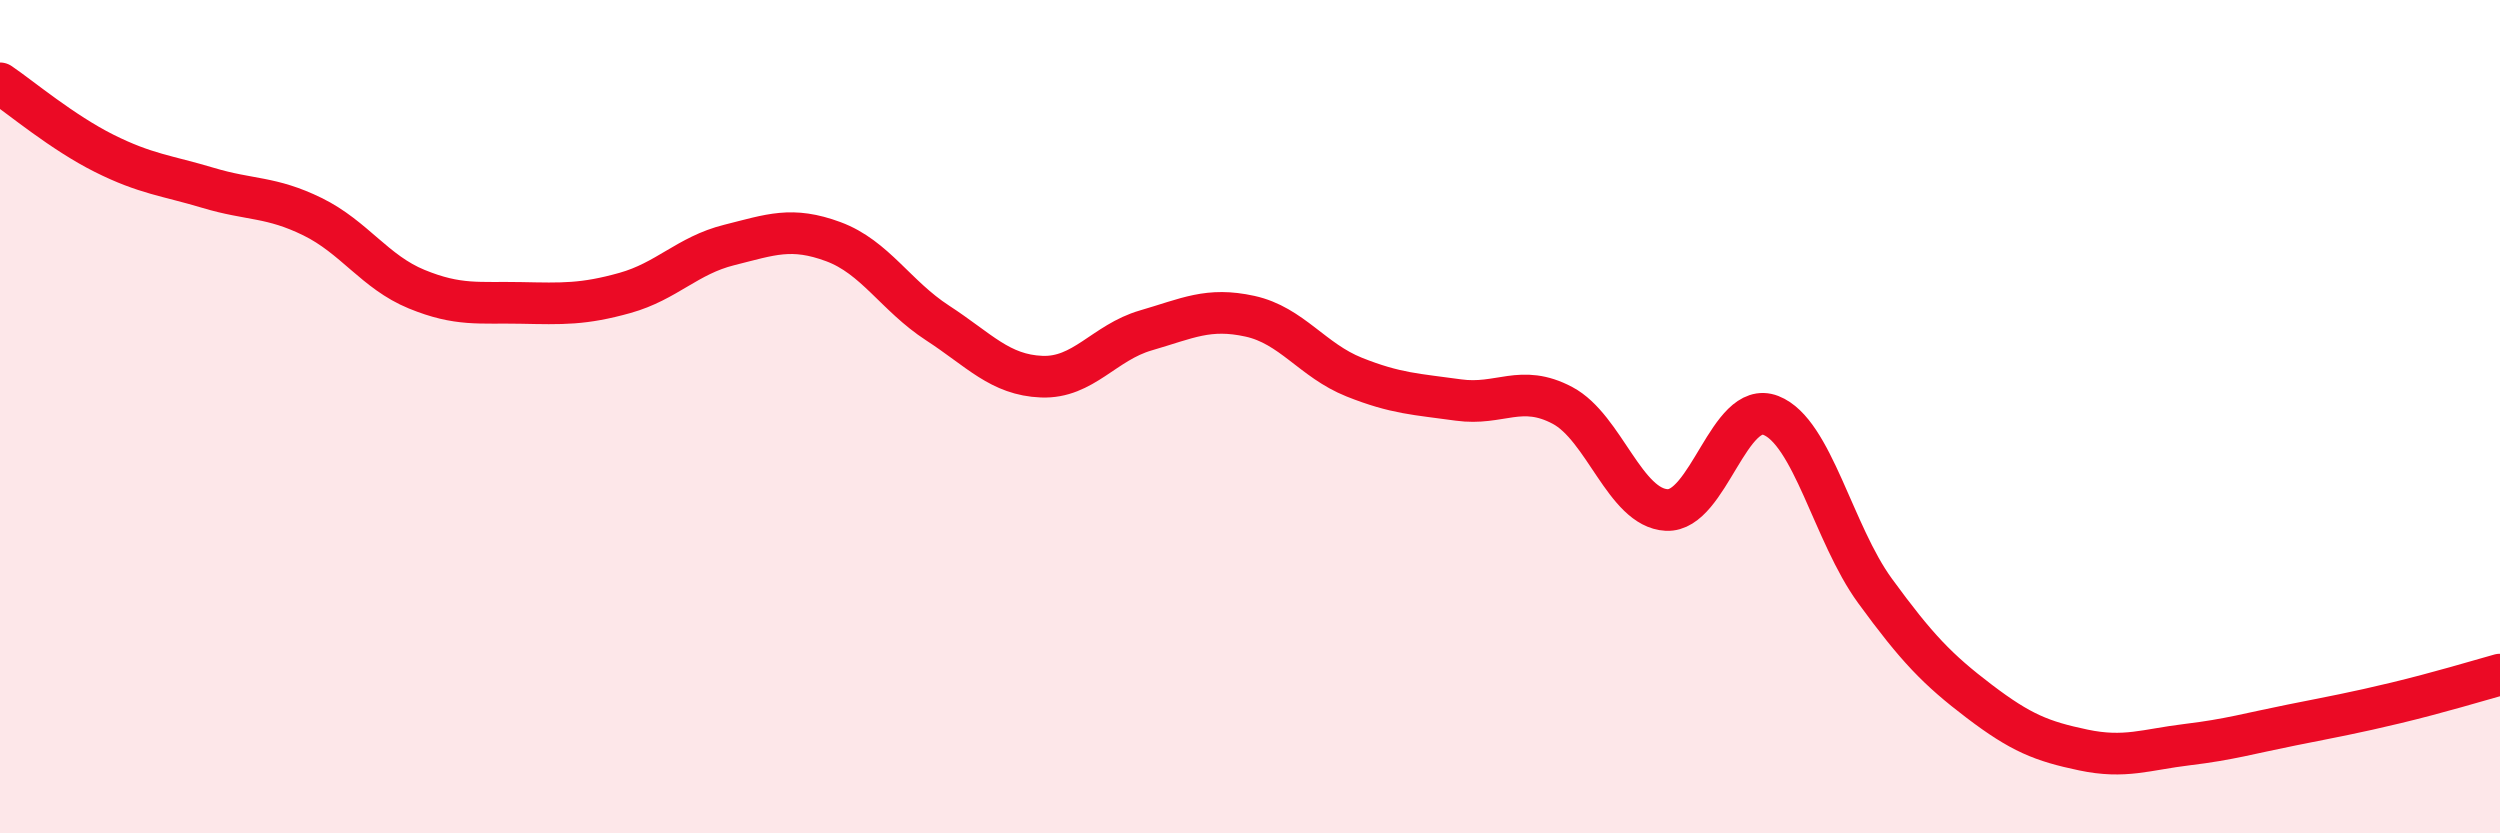
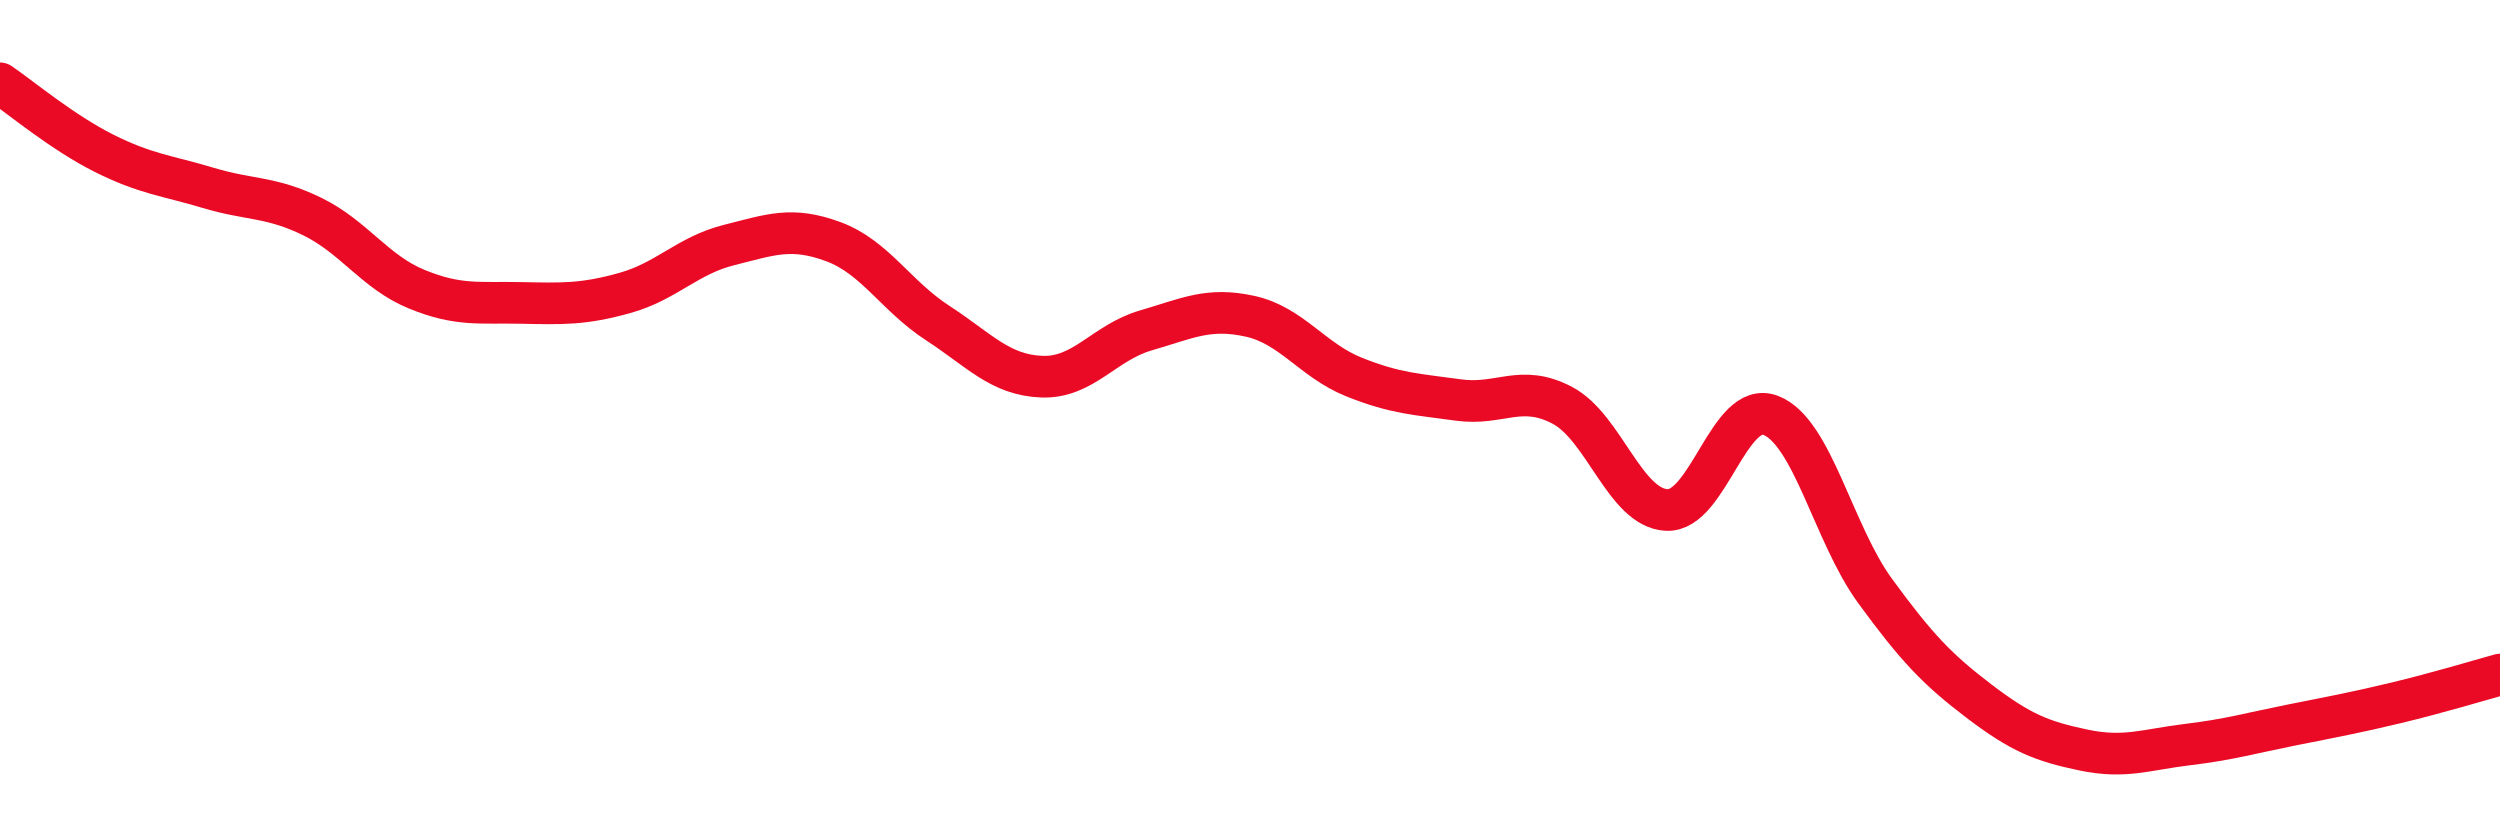
<svg xmlns="http://www.w3.org/2000/svg" width="60" height="20" viewBox="0 0 60 20">
-   <path d="M 0,2 C 0.5,2.34 1.5,3.18 2.5,3.68 C 3.5,4.18 4,4.21 5,4.51 C 6,4.81 6.5,4.71 7.5,5.2 C 8.5,5.69 9,6.53 10,6.94 C 11,7.35 11.5,7.25 12.5,7.27 C 13.5,7.29 14,7.31 15,7.03 C 16,6.75 16.5,6.13 17.5,5.88 C 18.5,5.63 19,5.43 20,5.8 C 21,6.17 21.5,7.1 22.5,7.75 C 23.5,8.4 24,9 25,9.04 C 26,9.08 26.5,8.22 27.5,7.93 C 28.5,7.64 29,7.37 30,7.59 C 31,7.81 31.5,8.65 32.5,9.05 C 33.5,9.45 34,9.46 35,9.6 C 36,9.74 36.5,9.2 37.5,9.73 C 38.5,10.26 39,12.19 40,12.24 C 41,12.29 41.5,9.58 42.5,9.97 C 43.5,10.36 44,12.81 45,14.18 C 46,15.55 46.5,16.07 47.5,16.83 C 48.5,17.59 49,17.79 50,18 C 51,18.21 51.5,17.99 52.5,17.87 C 53.5,17.75 54,17.6 55,17.4 C 56,17.2 56.5,17.11 57.5,16.87 C 58.5,16.63 59.5,16.33 60,16.19L60 20L0 20Z" fill="#EB0A25" opacity="0.1" stroke-linecap="round" stroke-linejoin="round" />
  <path d="M 0,2 C 0.5,2.34 1.5,3.18 2.5,3.68 C 3.5,4.18 4,4.21 5,4.51 C 6,4.81 6.5,4.71 7.5,5.2 C 8.5,5.69 9,6.53 10,6.94 C 11,7.35 11.5,7.25 12.5,7.27 C 13.5,7.29 14,7.31 15,7.03 C 16,6.75 16.5,6.13 17.5,5.88 C 18.5,5.63 19,5.43 20,5.8 C 21,6.17 21.5,7.1 22.5,7.75 C 23.5,8.4 24,9 25,9.04 C 26,9.08 26.5,8.22 27.5,7.93 C 28.5,7.64 29,7.37 30,7.59 C 31,7.81 31.5,8.65 32.5,9.05 C 33.5,9.45 34,9.46 35,9.6 C 36,9.74 36.5,9.2 37.5,9.73 C 38.5,10.26 39,12.19 40,12.24 C 41,12.29 41.5,9.58 42.5,9.97 C 43.5,10.36 44,12.81 45,14.18 C 46,15.55 46.5,16.07 47.5,16.83 C 48.5,17.59 49,17.79 50,18 C 51,18.21 51.5,17.99 52.5,17.87 C 53.5,17.75 54,17.6 55,17.4 C 56,17.2 56.5,17.11 57.5,16.87 C 58.5,16.63 59.5,16.33 60,16.19" stroke="#EB0A25" stroke-width="1" fill="none" stroke-linecap="round" stroke-linejoin="round" />
</svg>